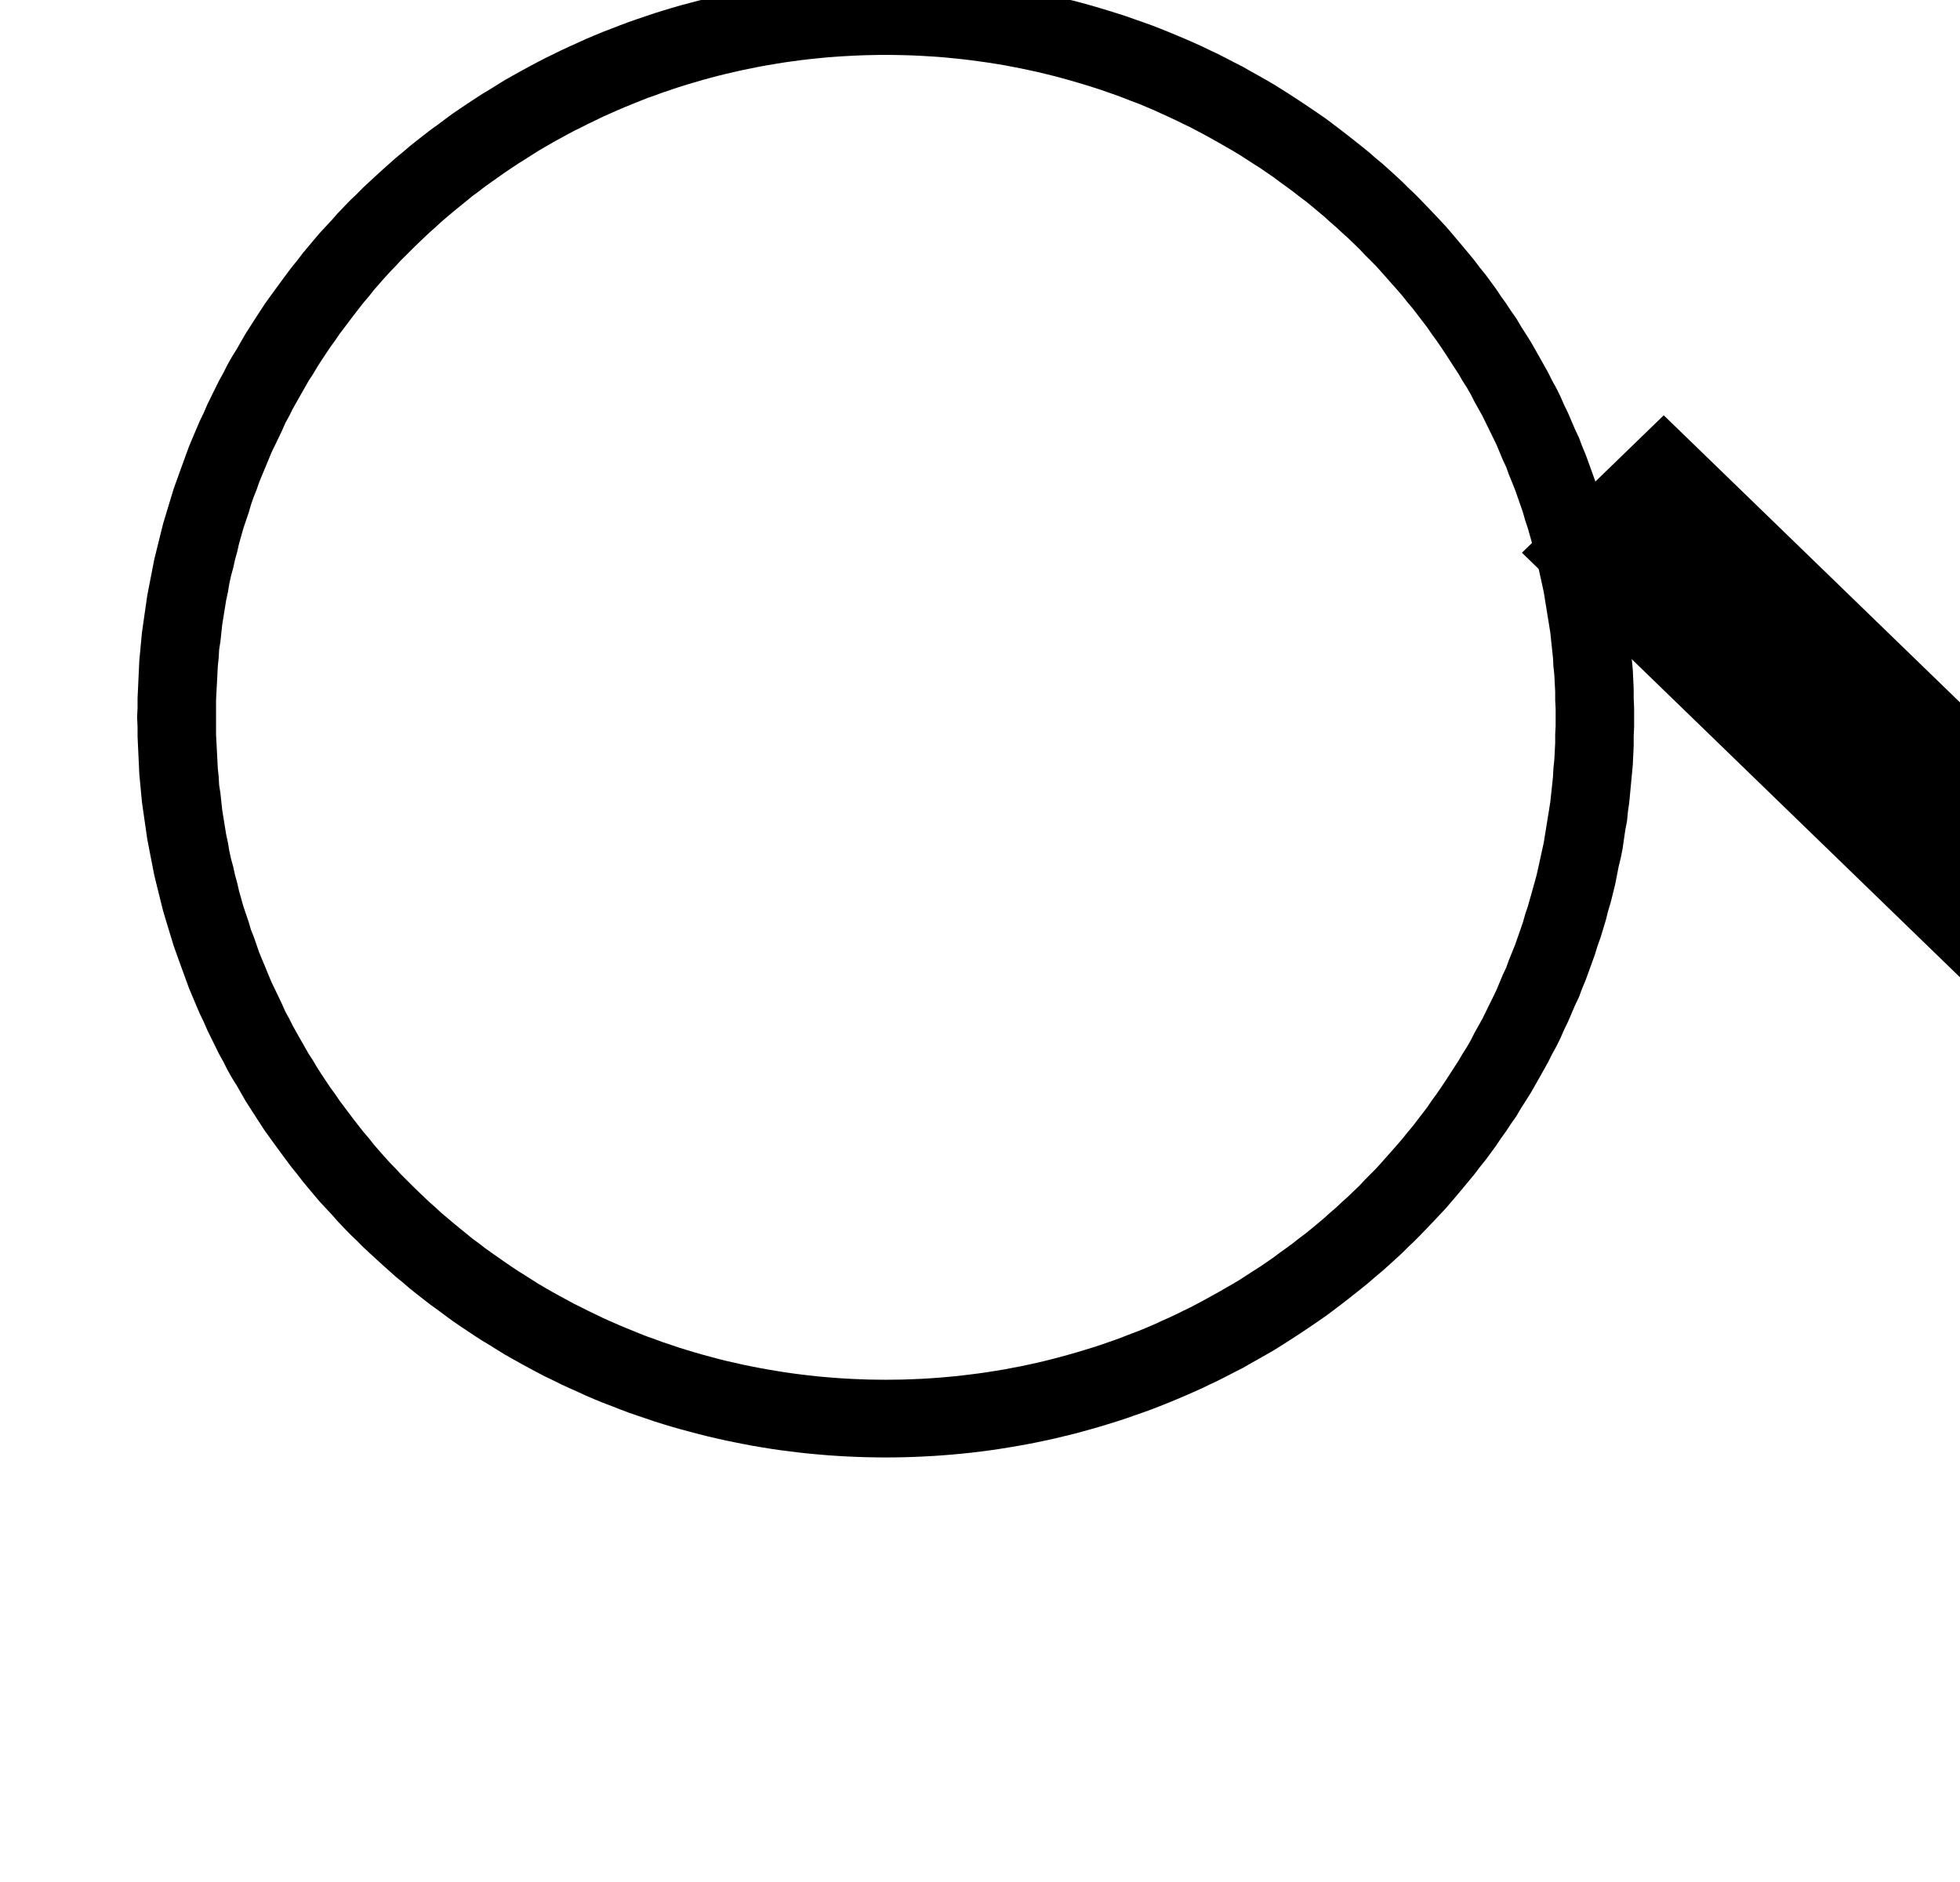
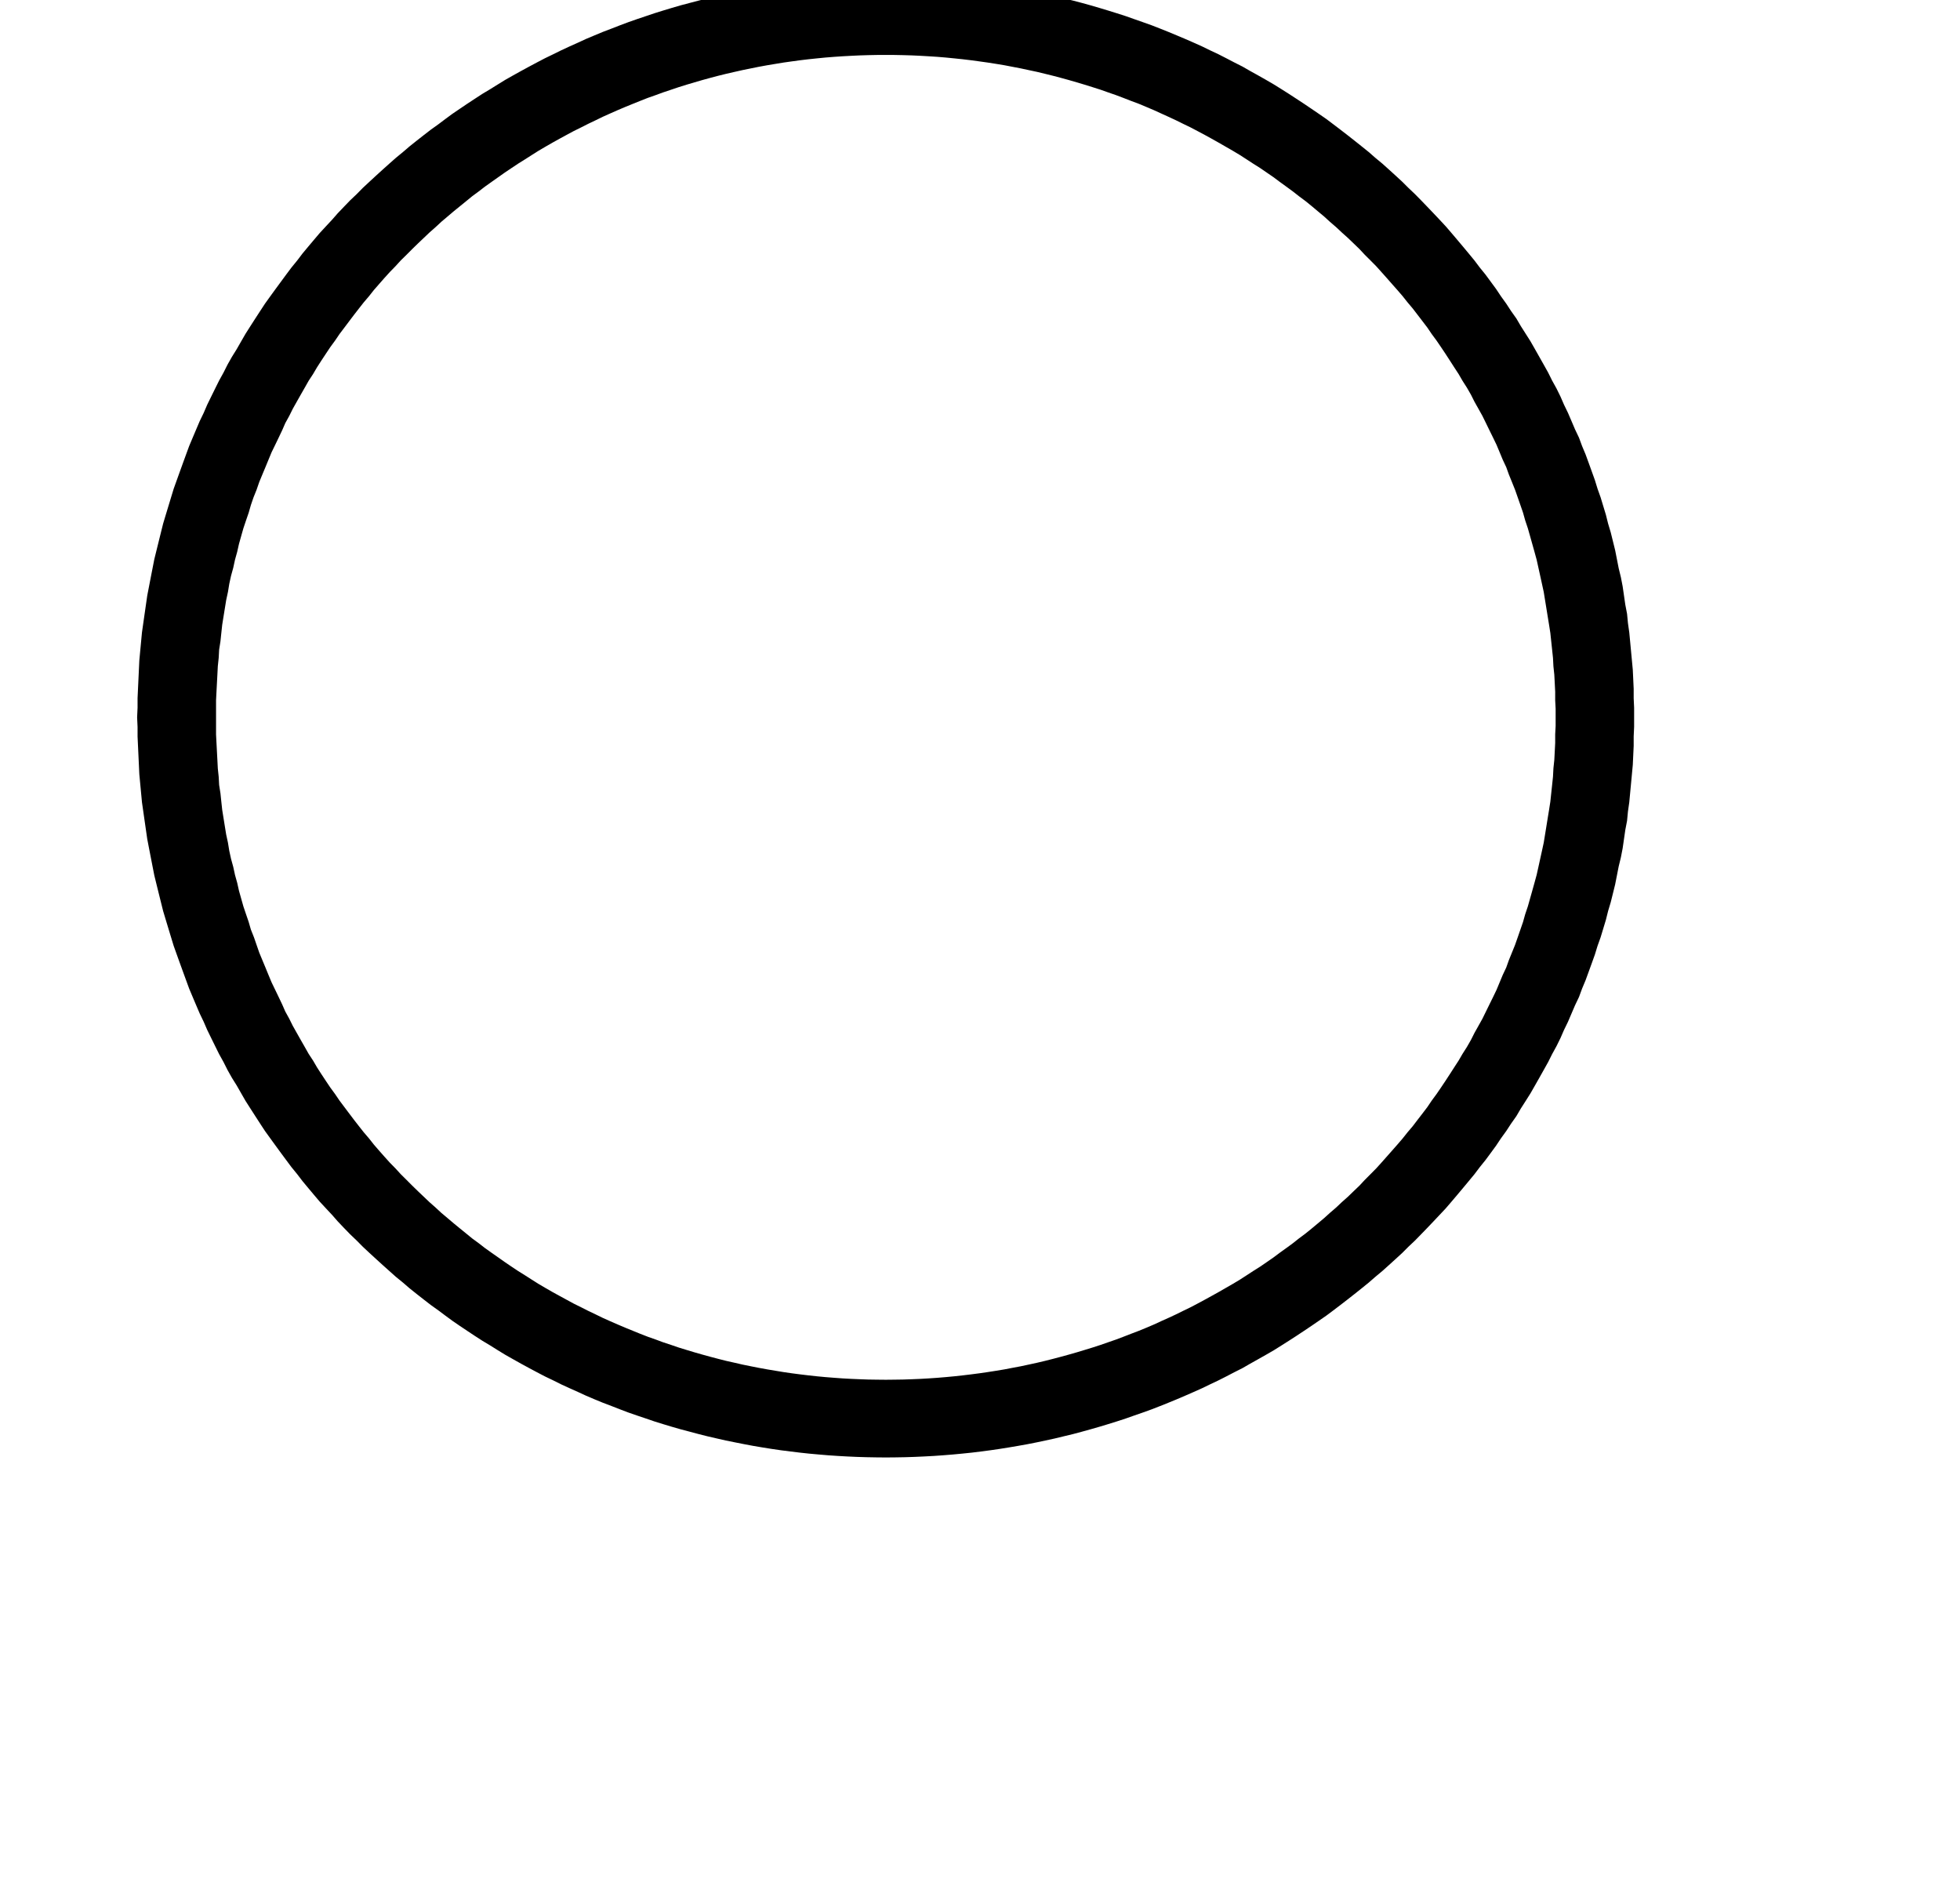
<svg xmlns="http://www.w3.org/2000/svg" width="100%" height="100%" viewBox="0 0 25 24" version="1.1" xml:space="preserve" style="fill-rule:evenodd;clip-rule:evenodd;stroke-linejoin:round;stroke-miterlimit:1.414;">
  <g transform="matrix(9.697,0,0,26.48,2052.52,-656.412)">
    <g transform="matrix(0.058,0,0,0.021,-301.272,23.518)">
      <path d="M1565.25,60.001L1565.47,60.006L1565.68,60.012L1565.9,60.022L1566.12,60.034L1566.33,60.05L1566.55,60.067L1566.76,60.088L1566.98,60.111L1567.19,60.136L1567.4,60.165L1567.61,60.196L1567.82,60.229L1568.03,60.265L1568.24,60.304L1568.45,60.345L1568.65,60.389L1568.86,60.435L1569.06,60.484L1569.27,60.535L1569.47,60.588L1569.67,60.644L1569.87,60.703L1570.07,60.764L1570.27,60.827L1570.47,60.892L1570.66,60.96L1570.86,61.031L1571.06,61.103L1571.25,61.178L1571.44,61.255L1571.63,61.335L1571.82,61.416L1572.01,61.5L1572.2,61.586L1572.38,61.675L1572.57,61.765L1572.75,61.858L1572.93,61.953L1573.12,62.05L1573.29,62.149L1573.47,62.25L1573.65,62.353L1573.83,62.459L1574,62.566L1574.17,62.675L1574.34,62.787L1574.51,62.9L1574.68,63.016L1574.85,63.133L1575.02,63.252L1575.18,63.374L1575.34,63.497L1575.5,63.622L1575.66,63.749L1575.82,63.878L1575.98,64.008L1576.13,64.141L1576.29,64.275L1576.44,64.411L1576.59,64.549L1576.74,64.689L1576.88,64.83L1577.03,64.974L1577.17,65.118L1577.31,65.265L1577.45,65.413L1577.59,65.563L1577.73,65.715L1577.86,65.868L1577.99,66.023L1578.12,66.179L1578.25,66.337L1578.38,66.497L1578.5,66.658L1578.63,66.82L1578.87,67.15L1578.98,67.317L1579.1,67.486L1579.21,67.656L1579.33,67.827L1579.43,68L1579.65,68.35L1579.75,68.527L1579.95,68.885L1580.05,69.066L1580.14,69.249L1580.24,69.432L1580.33,69.617L1580.41,69.803L1580.5,69.991L1580.58,70.179L1580.66,70.369L1580.75,70.56L1580.82,70.752L1580.9,70.945L1580.97,71.139L1581.04,71.335L1581.11,71.532L1581.17,71.729L1581.24,71.928L1581.36,72.328L1581.41,72.53L1581.47,72.733L1581.52,72.937L1581.57,73.142L1581.61,73.347L1581.65,73.554L1581.7,73.761L1581.74,73.97L1581.77,74.179L1581.8,74.389L1581.84,74.6L1581.86,74.812L1581.89,75.025L1581.91,75.238L1581.97,75.883L1581.99,76.317L1581.99,76.535L1582,76.754L1582,77.192L1581.99,77.411L1581.99,77.628L1581.98,77.846L1581.97,78.062L1581.95,78.278L1581.93,78.493L1581.91,78.707L1581.89,78.921L1581.86,79.133L1581.84,79.345L1581.8,79.556L1581.77,79.766L1581.74,79.976L1581.7,80.184L1581.65,80.392L1581.61,80.598L1581.57,80.804L1581.52,81.009L1581.47,81.212L1581.41,81.415L1581.36,81.617L1581.3,81.818L1581.24,82.018L1581.17,82.216L1581.11,82.414L1581.04,82.611L1580.97,82.806L1580.9,83L1580.82,83.194L1580.75,83.386L1580.66,83.577L1580.58,83.766L1580.5,83.955L1580.41,84.142L1580.33,84.328L1580.24,84.513L1580.14,84.697L1580.05,84.879L1579.95,85.06L1579.85,85.24L1579.75,85.418L1579.65,85.595L1579.54,85.771L1579.43,85.945L1579.33,86.118L1579.21,86.29L1579.1,86.46L1578.98,86.628L1578.87,86.795L1578.75,86.961L1578.63,87.125L1578.5,87.288L1578.38,87.449L1578.25,87.608L1578.12,87.766L1577.99,87.923L1577.86,88.078L1577.73,88.231L1577.59,88.382L1577.45,88.532L1577.31,88.681L1577.17,88.827L1577.03,88.972L1576.88,89.115L1576.74,89.257L1576.59,89.396L1576.44,89.534L1576.29,89.67L1576.13,89.805L1575.98,89.937L1575.82,90.068L1575.66,90.197L1575.5,90.324L1575.34,90.449L1575.18,90.572L1575.02,90.693L1574.85,90.812L1574.68,90.93L1574.51,91.045L1574.34,91.159L1574.17,91.27L1574,91.379L1573.83,91.487L1573.65,91.592L1573.47,91.695L1573.29,91.797L1573.12,91.896L1572.93,91.993L1572.75,92.088L1572.57,92.18L1572.38,92.271L1572.2,92.359L1572.01,92.445L1571.82,92.529L1571.63,92.611L1571.44,92.69L1571.25,92.767L1571.06,92.842L1570.86,92.915L1570.66,92.985L1570.47,93.053L1570.27,93.119L1570.07,93.182L1569.87,93.243L1569.67,93.301L1569.47,93.357L1569.27,93.411L1569.06,93.462L1568.86,93.511L1568.65,93.557L1568.45,93.6L1568.24,93.642L1568.03,93.68L1567.82,93.716L1567.61,93.75L1567.4,93.781L1567.19,93.809L1566.98,93.835L1566.76,93.858L1566.55,93.878L1566.33,93.896L1566.12,93.911L1565.9,93.923L1565.68,93.933L1565.47,93.94L1565.25,93.944L1565.03,93.946L1564.81,93.944L1564.59,93.94L1564.37,93.933L1564.15,93.923L1563.94,93.911L1563.72,93.896L1563.51,93.878L1563.29,93.858L1563.08,93.835L1562.87,93.809L1562.65,93.781L1562.44,93.75L1562.23,93.716L1562.02,93.68L1561.82,93.642L1561.61,93.6L1561.4,93.557L1561.2,93.511L1560.99,93.462L1560.79,93.411L1560.59,93.357L1560.38,93.301L1560.18,93.243L1559.98,93.182L1559.78,93.119L1559.59,93.053L1559.39,92.985L1559.19,92.915L1559,92.842L1558.81,92.767L1558.61,92.69L1558.42,92.611L1558.23,92.529L1558.05,92.445L1557.86,92.359L1557.67,92.271L1557.49,92.18L1557.3,92.088L1557.12,91.993L1556.94,91.896L1556.76,91.797L1556.58,91.695L1556.4,91.592L1556.23,91.487L1556.06,91.379L1555.88,91.27L1555.71,91.159L1555.54,91.045L1555.37,90.93L1555.2,90.812L1555.04,90.693L1554.88,90.572L1554.71,90.449L1554.55,90.324L1554.39,90.197L1554.23,90.068L1554.08,89.937L1553.92,89.805L1553.77,89.67L1553.62,89.534L1553.47,89.396L1553.32,89.257L1553.17,89.115L1553.03,88.972L1552.88,88.827L1552.74,88.681L1552.6,88.532L1552.47,88.382L1552.33,88.231L1552.19,88.078L1552.06,87.923L1551.93,87.766L1551.8,87.608L1551.68,87.449L1551.55,87.288L1551.43,87.125L1551.31,86.961L1551.19,86.795L1551.07,86.628L1550.95,86.46L1550.84,86.29L1550.73,86.118L1550.62,85.945L1550.51,85.771L1550.41,85.595L1550.31,85.418L1550.2,85.24L1550.1,85.06L1550.01,84.879L1549.91,84.697L1549.82,84.513L1549.73,84.328L1549.64,84.142L1549.56,83.955L1549.47,83.766L1549.39,83.577L1549.31,83.386L1549.23,83.194L1549.16,83L1549.09,82.806L1549.02,82.611L1548.95,82.414L1548.88,82.216L1548.82,82.018L1548.76,81.818L1548.7,81.617L1548.64,81.415L1548.59,81.212L1548.54,81.009L1548.49,80.804L1548.44,80.598L1548.4,80.392L1548.36,80.184L1548.32,79.976L1548.28,79.766L1548.25,79.556L1548.22,79.345L1548.19,79.133L1548.16,78.921L1548.14,78.707L1548.12,78.493L1548.1,78.278L1548.09,78.062L1548.08,77.846L1548.07,77.628L1548.06,77.411L1548.06,77.192L1548.05,76.973L1548.06,76.754L1548.06,76.535L1548.07,76.317L1548.08,76.1L1548.09,75.883L1548.1,75.668L1548.12,75.453L1548.14,75.238L1548.16,75.025L1548.19,74.812L1548.22,74.6L1548.25,74.389L1548.28,74.179L1548.32,73.97L1548.36,73.761L1548.4,73.554L1548.44,73.347L1548.49,73.142L1548.54,72.937L1548.59,72.733L1548.64,72.53L1548.7,72.328L1548.76,72.128L1548.82,71.928L1548.88,71.729L1548.95,71.532L1549.02,71.335L1549.09,71.139L1549.16,70.945L1549.23,70.752L1549.31,70.56L1549.39,70.369L1549.47,70.179L1549.56,69.991L1549.64,69.803L1549.73,69.617L1549.82,69.432L1549.91,69.249L1550.01,69.066L1550.1,68.885L1550.2,68.706L1550.31,68.527L1550.41,68.35L1550.51,68.175L1550.62,68L1550.73,67.827L1550.84,67.656L1550.95,67.486L1551.07,67.317L1551.19,67.15L1551.31,66.985L1551.43,66.82L1551.55,66.658L1551.68,66.497L1551.8,66.337L1551.93,66.179L1552.06,66.023L1552.19,65.868L1552.33,65.715L1552.47,65.563L1552.6,65.413L1552.74,65.265L1552.88,65.118L1553.03,64.974L1553.17,64.83L1553.32,64.689L1553.47,64.549L1553.62,64.411L1553.77,64.275L1553.92,64.141L1554.08,64.008L1554.23,63.878L1554.39,63.749L1554.55,63.622L1554.71,63.497L1554.88,63.374L1555.04,63.252L1555.2,63.133L1555.37,63.016L1555.54,62.9L1555.71,62.787L1555.88,62.675L1556.06,62.566L1556.23,62.459L1556.4,62.353L1556.58,62.25L1556.76,62.149L1556.94,62.05L1557.12,61.953L1557.3,61.858L1557.49,61.765L1557.67,61.675L1557.86,61.586L1558.05,61.5L1558.23,61.416L1558.42,61.335L1558.61,61.255L1558.81,61.178L1559,61.103L1559.19,61.031L1559.39,60.96L1559.59,60.892L1559.78,60.827L1559.98,60.764L1560.18,60.703L1560.38,60.644L1560.59,60.588L1560.79,60.535L1560.99,60.484L1561.2,60.435L1561.4,60.389L1561.61,60.345L1561.82,60.304L1562.02,60.265L1562.23,60.229L1562.44,60.196L1562.65,60.165L1562.87,60.136L1563.08,60.111L1563.29,60.088L1563.51,60.067L1563.72,60.05L1563.94,60.034L1564.15,60.022L1564.37,60.012L1564.59,60.006L1564.81,60.001L1565.03,60L1565.25,60.001ZM1564.83,61.783L1564.63,61.787L1564.44,61.793L1564.25,61.802L1564.05,61.813L1563.86,61.826L1563.66,61.842L1563.47,61.861L1563.28,61.881L1563.09,61.904L1562.9,61.93L1562.71,61.957L1562.53,61.987L1562.34,62.019L1562.15,62.054L1561.97,62.091L1561.78,62.13L1561.6,62.171L1561.41,62.215L1561.23,62.26L1561.05,62.308L1560.87,62.358L1560.69,62.411L1560.51,62.465L1560.33,62.522L1560.16,62.58L1559.98,62.641L1559.81,62.704L1559.63,62.768L1559.46,62.836L1559.29,62.905L1559.12,62.975L1558.95,63.048L1558.78,63.124L1558.61,63.201L1558.45,63.28L1558.28,63.362L1558.12,63.444L1557.95,63.529L1557.79,63.616L1557.63,63.704L1557.47,63.794L1557.31,63.887L1557.15,63.982L1557,64.078L1556.85,64.175L1556.69,64.276L1556.54,64.377L1556.39,64.479L1556.24,64.586L1556.09,64.693L1555.94,64.801L1555.8,64.91L1555.65,65.022L1555.51,65.138L1555.37,65.253L1555.23,65.368L1555.09,65.488L1554.95,65.608L1554.82,65.73L1554.68,65.855L1554.55,65.98L1554.42,66.105L1554.29,66.233L1554.16,66.365L1554.03,66.494L1553.91,66.627L1553.78,66.762L1553.66,66.896L1553.54,67.034L1553.42,67.173L1553.31,67.314L1553.19,67.456L1553.08,67.598L1552.97,67.741L1552.86,67.888L1552.75,68.036L1552.64,68.183L1552.54,68.332L1552.43,68.484L1552.33,68.636L1552.23,68.789L1552.13,68.946L1552.04,69.101L1551.94,69.255L1551.85,69.416L1551.76,69.575L1551.67,69.736L1551.58,69.898L1551.5,70.061L1551.41,70.226L1551.34,70.389L1551.26,70.559L1551.18,70.727L1551.1,70.893L1551.03,71.064L1550.96,71.236L1550.89,71.405L1550.82,71.576L1550.76,71.752L1550.69,71.928L1550.63,72.105L1550.58,72.281L1550.52,72.457L1550.46,72.638L1550.41,72.816L1550.36,72.996L1550.32,73.176L1550.27,73.358L1550.23,73.544L1550.18,73.727L1550.14,73.912L1550.11,74.097L1550.07,74.284L1550.04,74.471L1550.01,74.659L1549.98,74.848L1549.96,75.035L1549.94,75.229L1549.91,75.421L1549.9,75.607L1549.88,75.801L1549.87,75.999L1549.86,76.19L1549.85,76.383L1549.84,76.58L1549.84,77.366L1549.85,77.562L1549.86,77.755L1549.87,77.947L1549.88,78.145L1549.9,78.338L1549.91,78.524L1549.94,78.716L1549.96,78.911L1549.98,79.097L1550.04,79.475L1550.07,79.662L1550.11,79.848L1550.14,80.034L1550.18,80.218L1550.23,80.402L1550.27,80.588L1550.32,80.769L1550.36,80.95L1550.46,81.308L1550.52,81.488L1550.58,81.665L1550.63,81.84L1550.7,82.018L1550.76,82.194L1550.82,82.369L1550.89,82.54L1550.96,82.71L1551.03,82.882L1551.1,83.052L1551.18,83.219L1551.26,83.387L1551.34,83.557L1551.41,83.719L1551.5,83.884L1551.58,84.047L1551.67,84.209L1551.76,84.37L1551.85,84.529L1551.94,84.69L1552.04,84.844L1552.13,85L1552.23,85.157L1552.33,85.31L1552.43,85.461L1552.54,85.613L1552.64,85.762L1552.86,86.058L1552.97,86.205L1553.08,86.348L1553.19,86.489L1553.31,86.631L1553.42,86.772L1553.54,86.912L1553.66,87.049L1553.78,87.184L1553.91,87.318L1554.03,87.451L1554.16,87.581L1554.29,87.713L1554.42,87.841L1554.68,88.091L1554.82,88.216L1554.95,88.338L1555.09,88.457L1555.23,88.577L1555.37,88.693L1555.51,88.808L1555.65,88.924L1555.8,89.035L1555.94,89.145L1556.09,89.253L1556.24,89.359L1556.39,89.466L1556.54,89.569L1556.69,89.67L1556.85,89.771L1557,89.868L1557.15,89.964L1557.31,90.059L1557.47,90.152L1557.63,90.241L1557.95,90.417L1558.12,90.502L1558.28,90.584L1558.45,90.666L1558.61,90.745L1558.78,90.822L1558.95,90.897L1559.12,90.97L1559.46,91.11L1559.63,91.177L1559.81,91.241L1559.98,91.305L1560.16,91.365L1560.33,91.424L1560.51,91.48L1560.69,91.535L1560.87,91.587L1561.05,91.637L1561.23,91.685L1561.41,91.731L1561.6,91.774L1561.78,91.816L1561.97,91.855L1562.15,91.891L1562.34,91.926L1562.53,91.958L1562.71,91.988L1562.9,92.016L1563.09,92.041L1563.28,92.064L1563.47,92.085L1563.66,92.103L1563.86,92.119L1564.05,92.133L1564.25,92.144L1564.44,92.152L1564.63,92.159L1564.83,92.162L1565.03,92.164L1565.22,92.162L1565.42,92.159L1565.62,92.152L1565.81,92.144L1566,92.133L1566.2,92.119L1566.39,92.103L1566.58,92.085L1566.77,92.064L1566.96,92.041L1567.15,92.016L1567.34,91.988L1567.53,91.958L1567.72,91.926L1567.9,91.891L1568.09,91.855L1568.27,91.816L1568.46,91.774L1568.64,91.731L1568.82,91.685L1569,91.637L1569.18,91.587L1569.36,91.535L1569.54,91.48L1569.72,91.424L1569.9,91.365L1570.07,91.305L1570.25,91.242L1570.42,91.177L1570.59,91.11L1570.77,91.041L1570.94,90.97L1571.11,90.897L1571.27,90.822L1571.44,90.745L1571.61,90.665L1571.77,90.585L1571.94,90.502L1572.1,90.417L1572.26,90.33L1572.42,90.241L1572.58,90.151L1572.74,90.058L1572.9,89.965L1573.06,89.868L1573.21,89.77L1573.36,89.671L1573.52,89.569L1573.67,89.465L1573.82,89.36L1573.96,89.254L1574.11,89.145L1574.26,89.034L1574.4,88.922L1574.55,88.809L1574.69,88.694L1574.83,88.576L1574.97,88.457L1575.1,88.338L1575.24,88.216L1575.37,88.092L1575.51,87.966L1575.64,87.839L1575.77,87.713L1575.89,87.583L1576.02,87.451L1576.15,87.318L1576.27,87.184L1576.39,87.047L1576.51,86.91L1576.63,86.772L1576.75,86.631L1576.86,86.491L1576.98,86.348L1577.09,86.202L1577.2,86.058L1577.31,85.912L1577.41,85.762L1577.52,85.611L1577.62,85.463L1577.72,85.312L1577.82,85.157L1577.92,85L1578.02,84.844L1578.11,84.688L1578.21,84.529L1578.3,84.37L1578.38,84.209L1578.47,84.047L1578.56,83.884L1578.64,83.719L1578.72,83.554L1578.8,83.39L1578.88,83.222L1578.95,83.052L1579.02,82.882L1579.1,82.71L1579.16,82.54L1579.23,82.366L1579.3,82.191L1579.36,82.018L1579.42,81.843L1579.48,81.668L1579.53,81.488L1579.59,81.308L1579.64,81.129L1579.69,80.95L1579.74,80.769L1579.79,80.584L1579.83,80.402L1579.87,80.218L1579.91,80.034L1579.95,79.848L1579.98,79.662L1580.01,79.475L1580.04,79.286L1580.07,79.101L1580.1,78.907L1580.12,78.716L1580.14,78.528L1580.16,78.335L1580.17,78.141L1580.19,77.95L1580.2,77.759L1580.21,77.559L1580.21,77.362L1580.22,77.171L1580.22,76.973L1580.22,76.774L1580.21,76.583L1580.21,76.387L1580.2,76.187L1580.19,75.995L1580.17,75.804L1580.16,75.611L1580.14,75.418L1580.12,75.229L1580.1,75.038L1580.07,74.845L1580.04,74.659L1580.01,74.471L1579.98,74.284L1579.95,74.097L1579.91,73.912L1579.87,73.727L1579.83,73.544L1579.79,73.361L1579.74,73.176L1579.69,72.996L1579.64,72.816L1579.59,72.638L1579.53,72.457L1579.48,72.277L1579.42,72.102L1579.36,71.928L1579.3,71.755L1579.23,71.579L1579.16,71.405L1579.1,71.236L1579.02,71.064L1578.95,70.893L1578.88,70.724L1578.8,70.556L1578.72,70.392L1578.64,70.226L1578.56,70.061L1578.47,69.898L1578.38,69.736L1578.3,69.575L1578.21,69.416L1578.11,69.258L1578.02,69.101L1577.92,68.946L1577.82,68.789L1577.72,68.633L1577.62,68.482L1577.52,68.334L1577.41,68.183L1577.31,68.034L1577.2,67.888L1577.09,67.743L1576.98,67.598L1576.86,67.454L1576.75,67.314L1576.63,67.173L1576.51,67.036L1576.39,66.898L1576.27,66.762L1576.15,66.627L1576.02,66.494L1575.89,66.363L1575.77,66.233L1575.64,66.106L1575.51,65.98L1575.37,65.853L1575.24,65.73L1575.1,65.608L1574.97,65.488L1574.83,65.37L1574.69,65.251L1574.55,65.136L1574.4,65.023L1574.26,64.912L1574.11,64.801L1573.96,64.691L1573.82,64.585L1573.67,64.481L1573.52,64.377L1573.36,64.275L1573.21,64.176L1573.06,64.078L1572.9,63.981L1572.74,63.888L1572.58,63.795L1572.42,63.704L1572.26,63.615L1572.1,63.529L1571.94,63.444L1571.77,63.361L1571.61,63.281L1571.44,63.201L1571.27,63.123L1571.11,63.049L1570.94,62.976L1570.77,62.904L1570.59,62.836L1570.42,62.769L1570.25,62.704L1570.07,62.641L1569.9,62.58L1569.72,62.522L1569.54,62.465L1569.36,62.411L1569.18,62.358L1569,62.308L1568.82,62.26L1568.64,62.215L1568.46,62.171L1568.27,62.13L1568.09,62.091L1567.9,62.054L1567.72,62.019L1567.53,61.987L1567.34,61.957L1567.15,61.93L1566.96,61.904L1566.77,61.881L1566.58,61.861L1566.39,61.842L1566.2,61.826L1566,61.813L1565.81,61.802L1565.62,61.793L1565.42,61.787L1565.22,61.783L1565.03,61.782L1564.83,61.783Z" />
    </g>
    <g transform="matrix(0.031,0.011,-0.031,0.011,-250.531,8.487)">
-       <rect x="1412.25" y="87.929" width="25.562" height="6.017" />
-     </g>
+       </g>
  </g>
</svg>